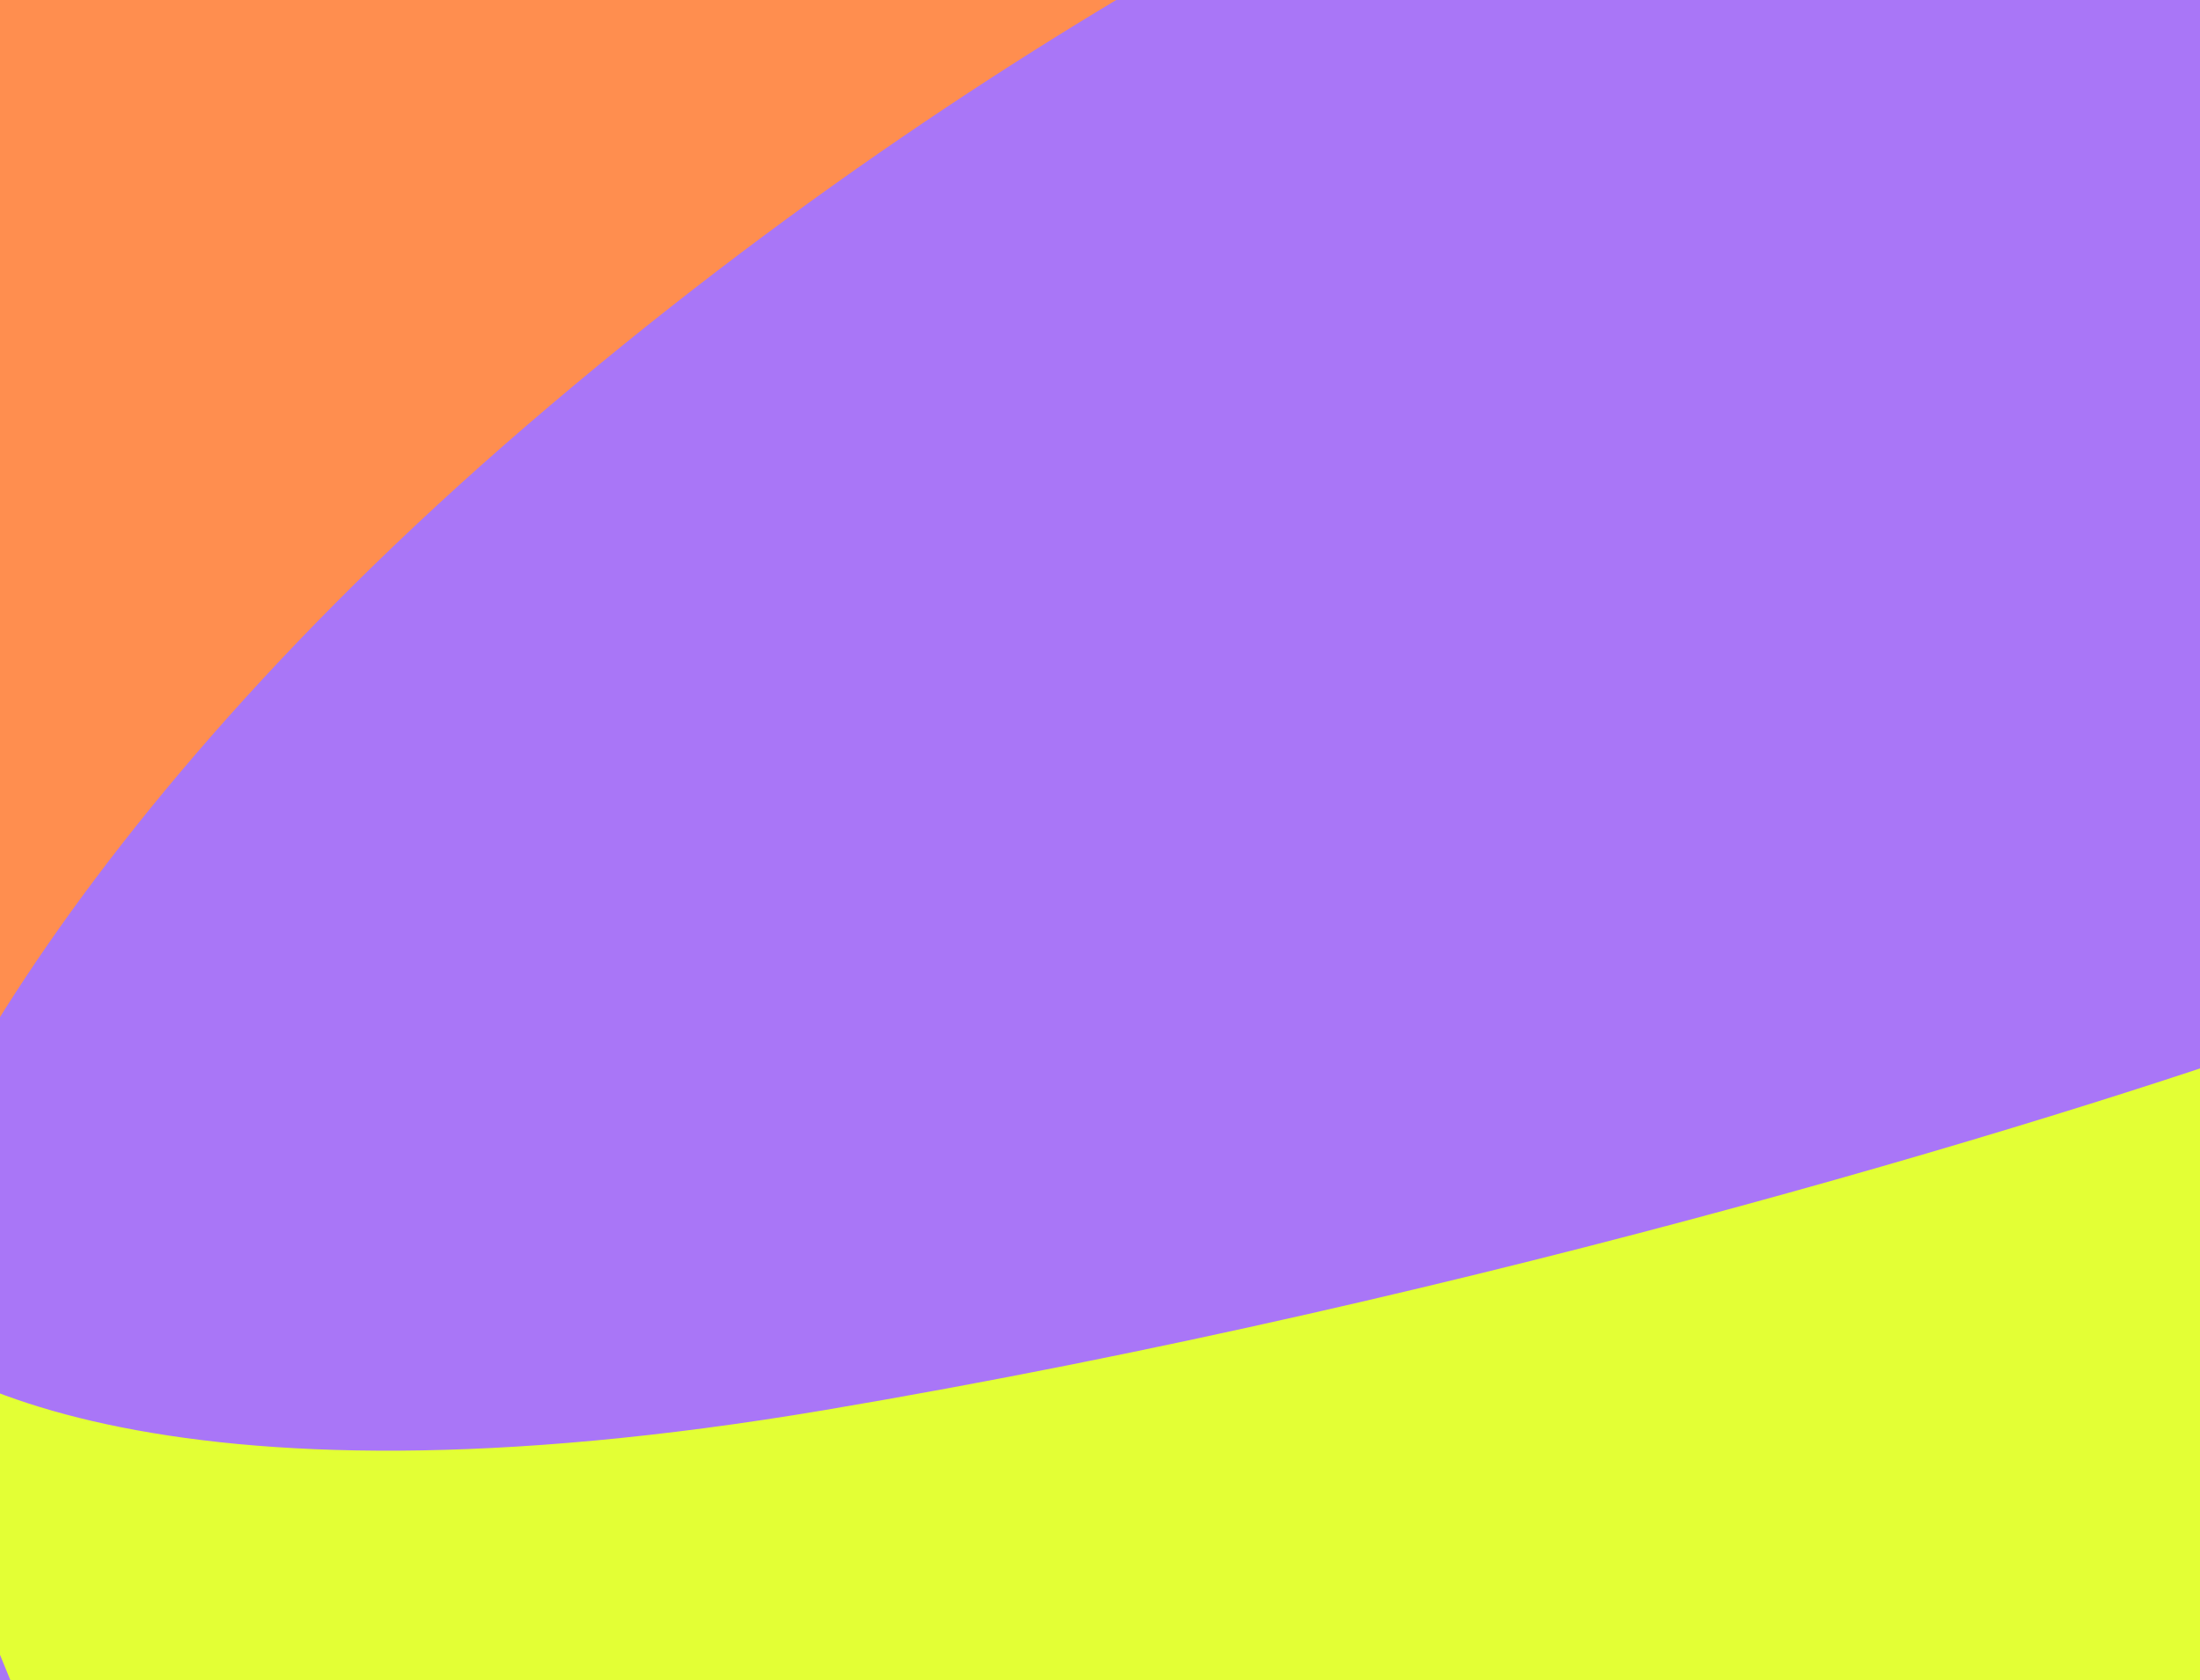
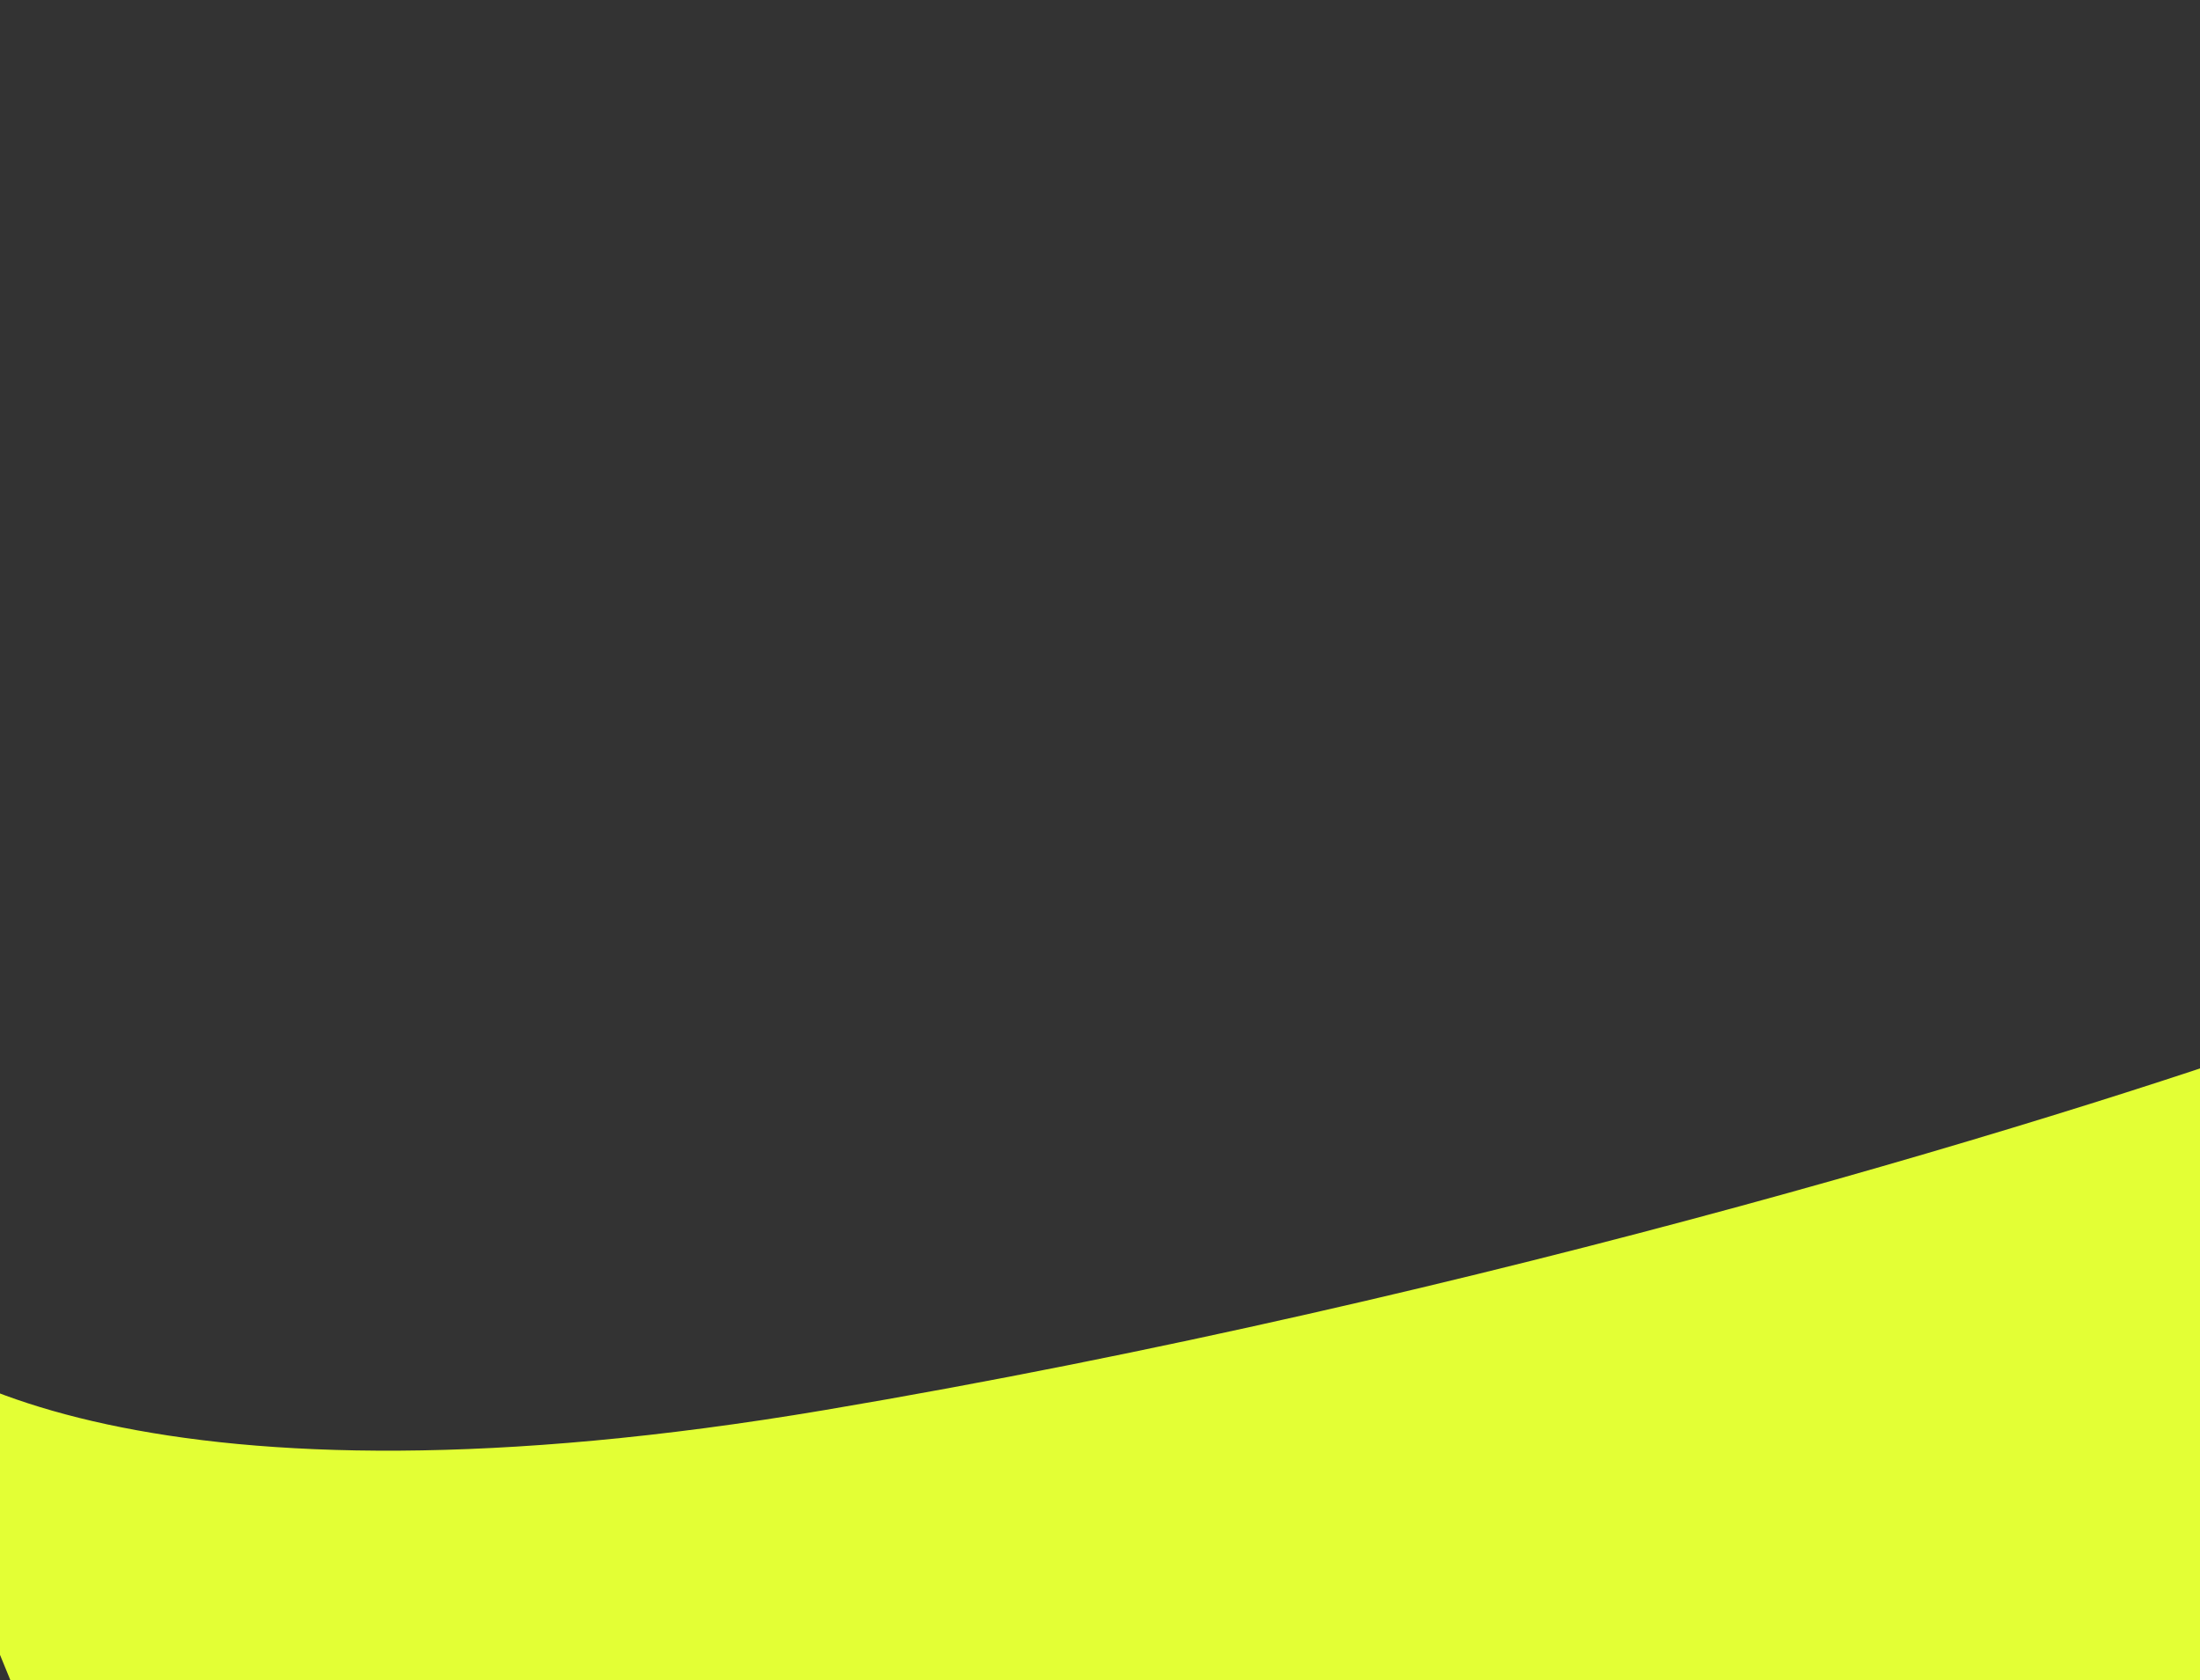
<svg xmlns="http://www.w3.org/2000/svg" width="550" height="420" fill="none">
  <rect width="100%" height="100%" fill="#333333" stroke="none" />
  <g clip-path="url(#a)">
-     <path fill="#A976F7" d="M0 0h550v420H0z" />
-     <path fill="#FF8E4F" d="M131.666 106.369C7.261 213.357-37.056 311.456-30.595 334.713l-83.371-201.554C-126.157 70.377-47.694-15.794 26.567-77.409c69.76-57.881 206.387-139.326 306.52-185.224l98.389 185.224c-52.605 24.23-171.137 73.118-299.81 183.778Z" />
+     <path fill="#A976F7" d="M0 0v420H0z" />
    <path fill="#E3FF35" d="M206.124 352.508C40.409 380.459-25.294 344.09-37.431 322.411l85.18 207.72c36.601 54.714 156.403 60.807 255.332 52.002 92.934-8.271 251.812-47.795 358.255-86.84l-80.055-239.005c-56.005 20.427-209.442 68.268-375.157 96.22Z" />
  </g>
  <defs>
    <clipPath id="a">
      <path fill="#fff" d="M0 0h550v420H0z" />
    </clipPath>
  </defs>
</svg>